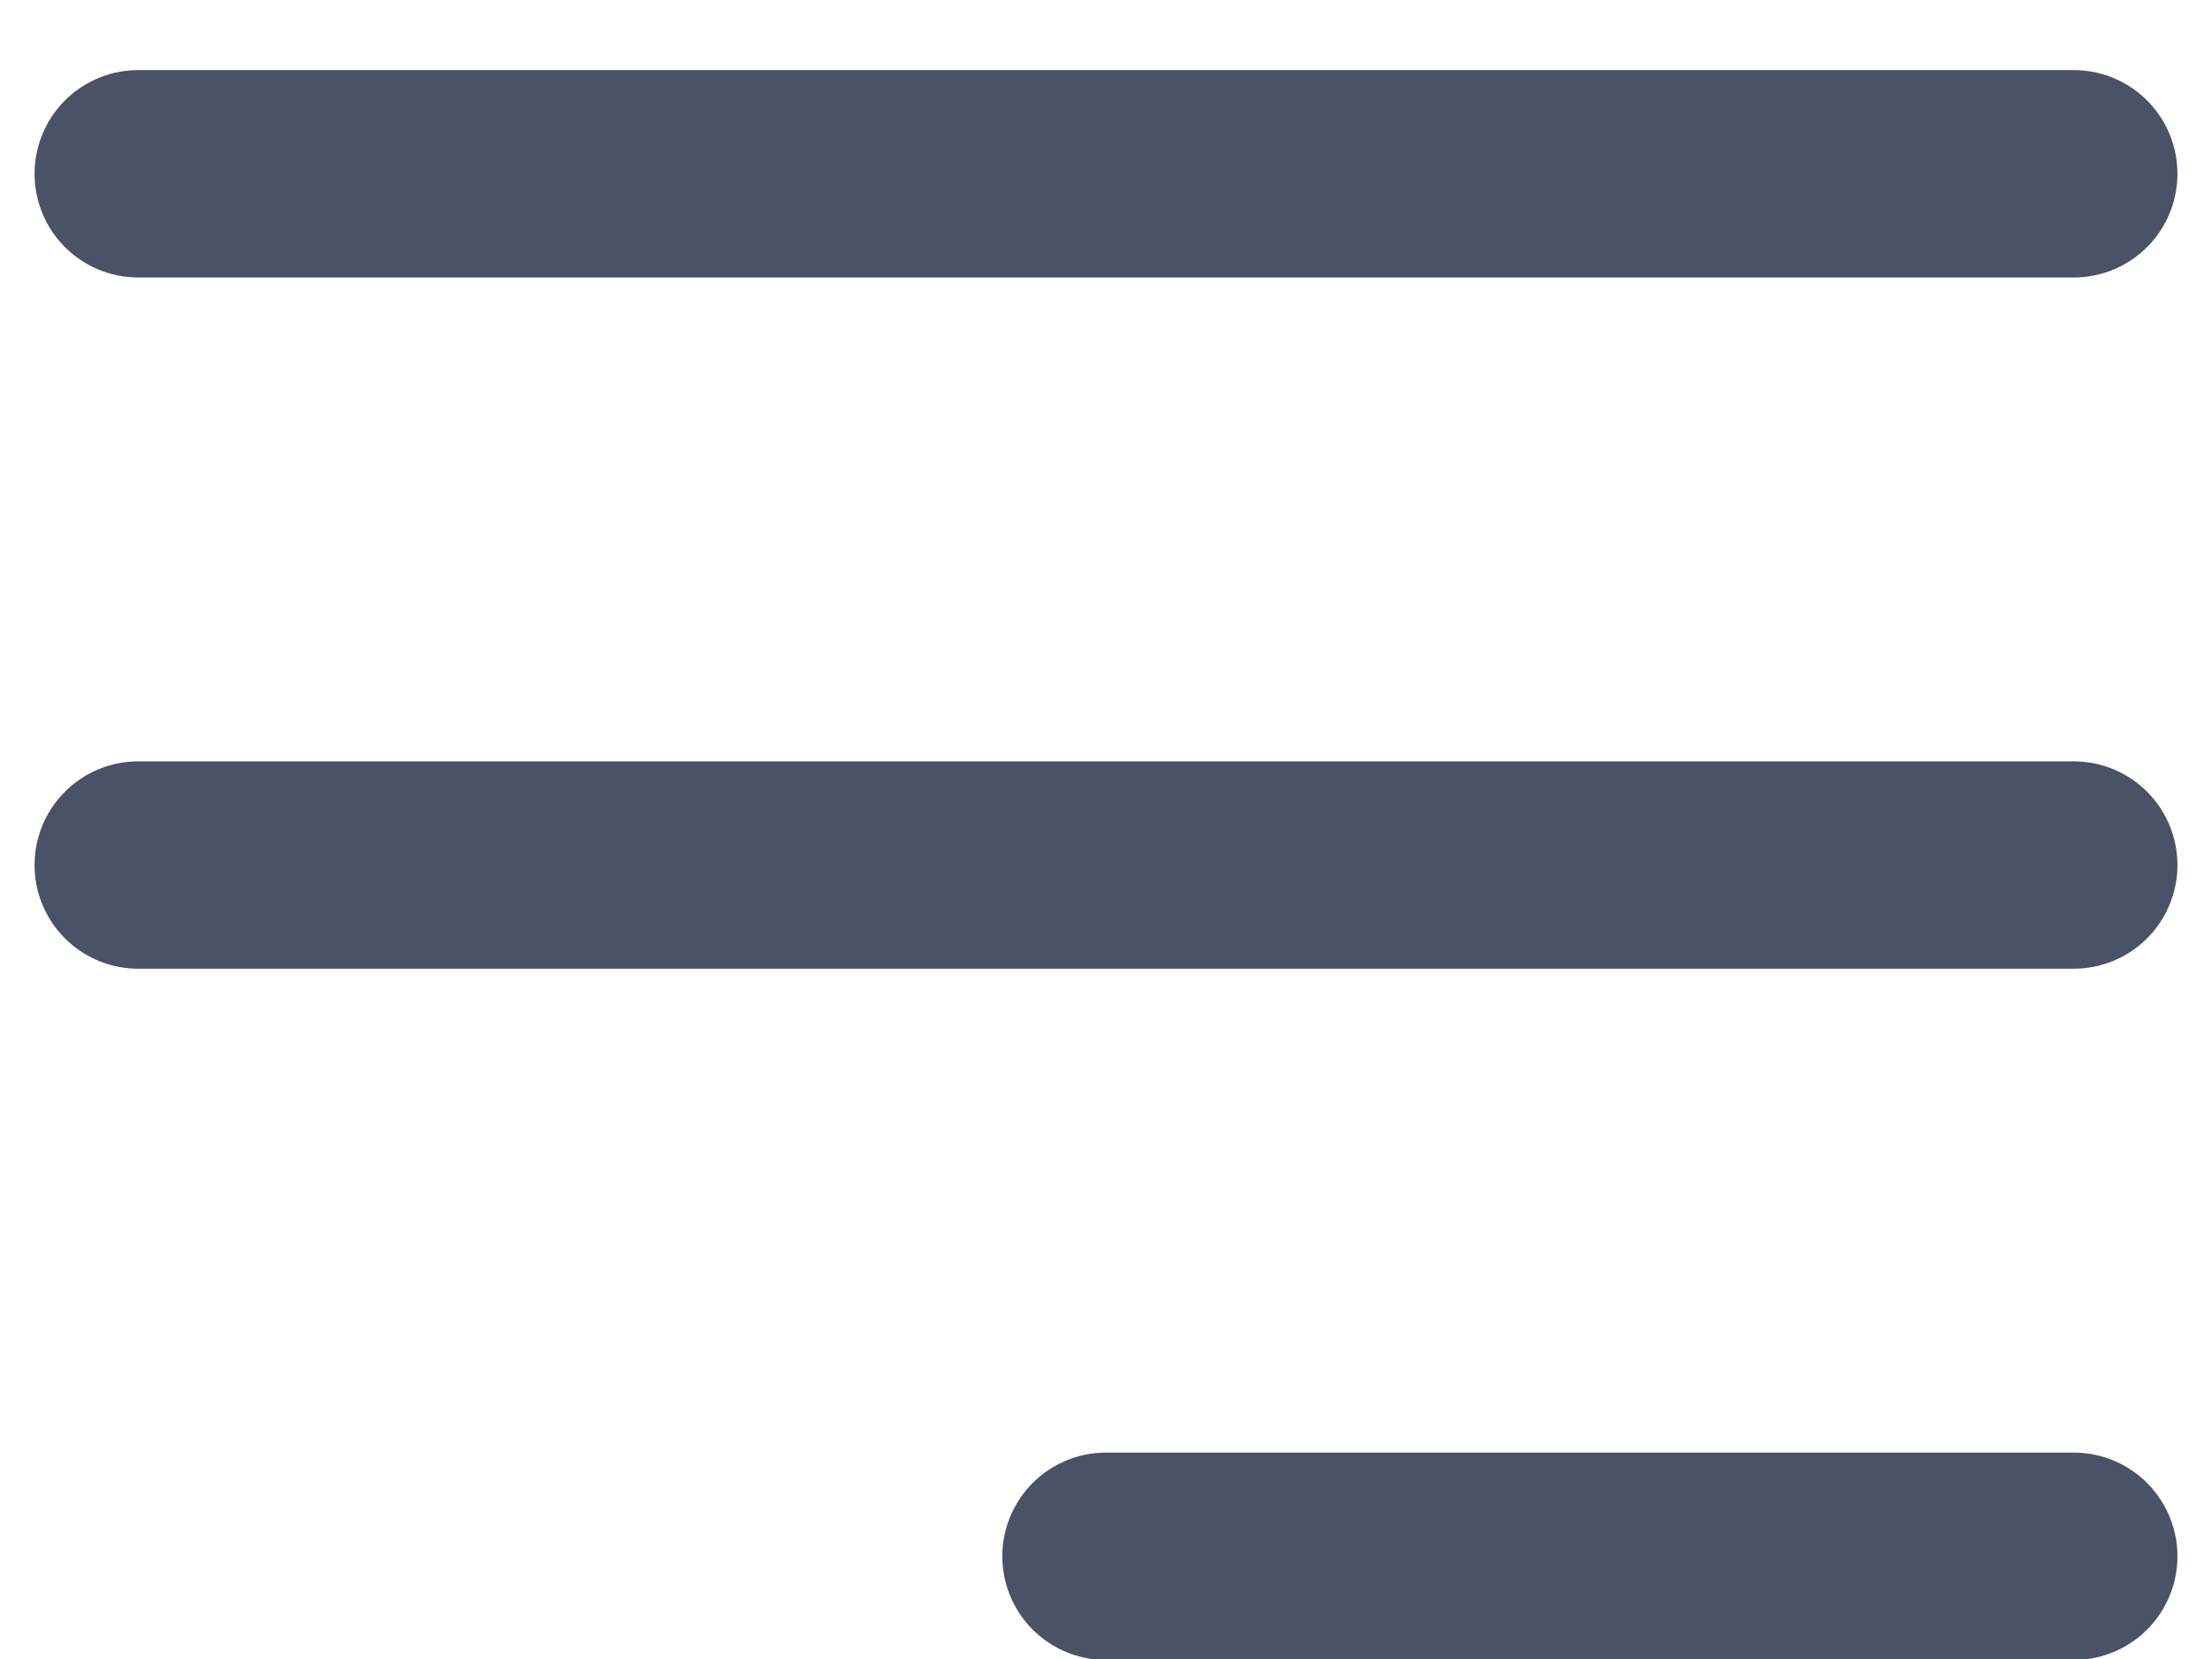
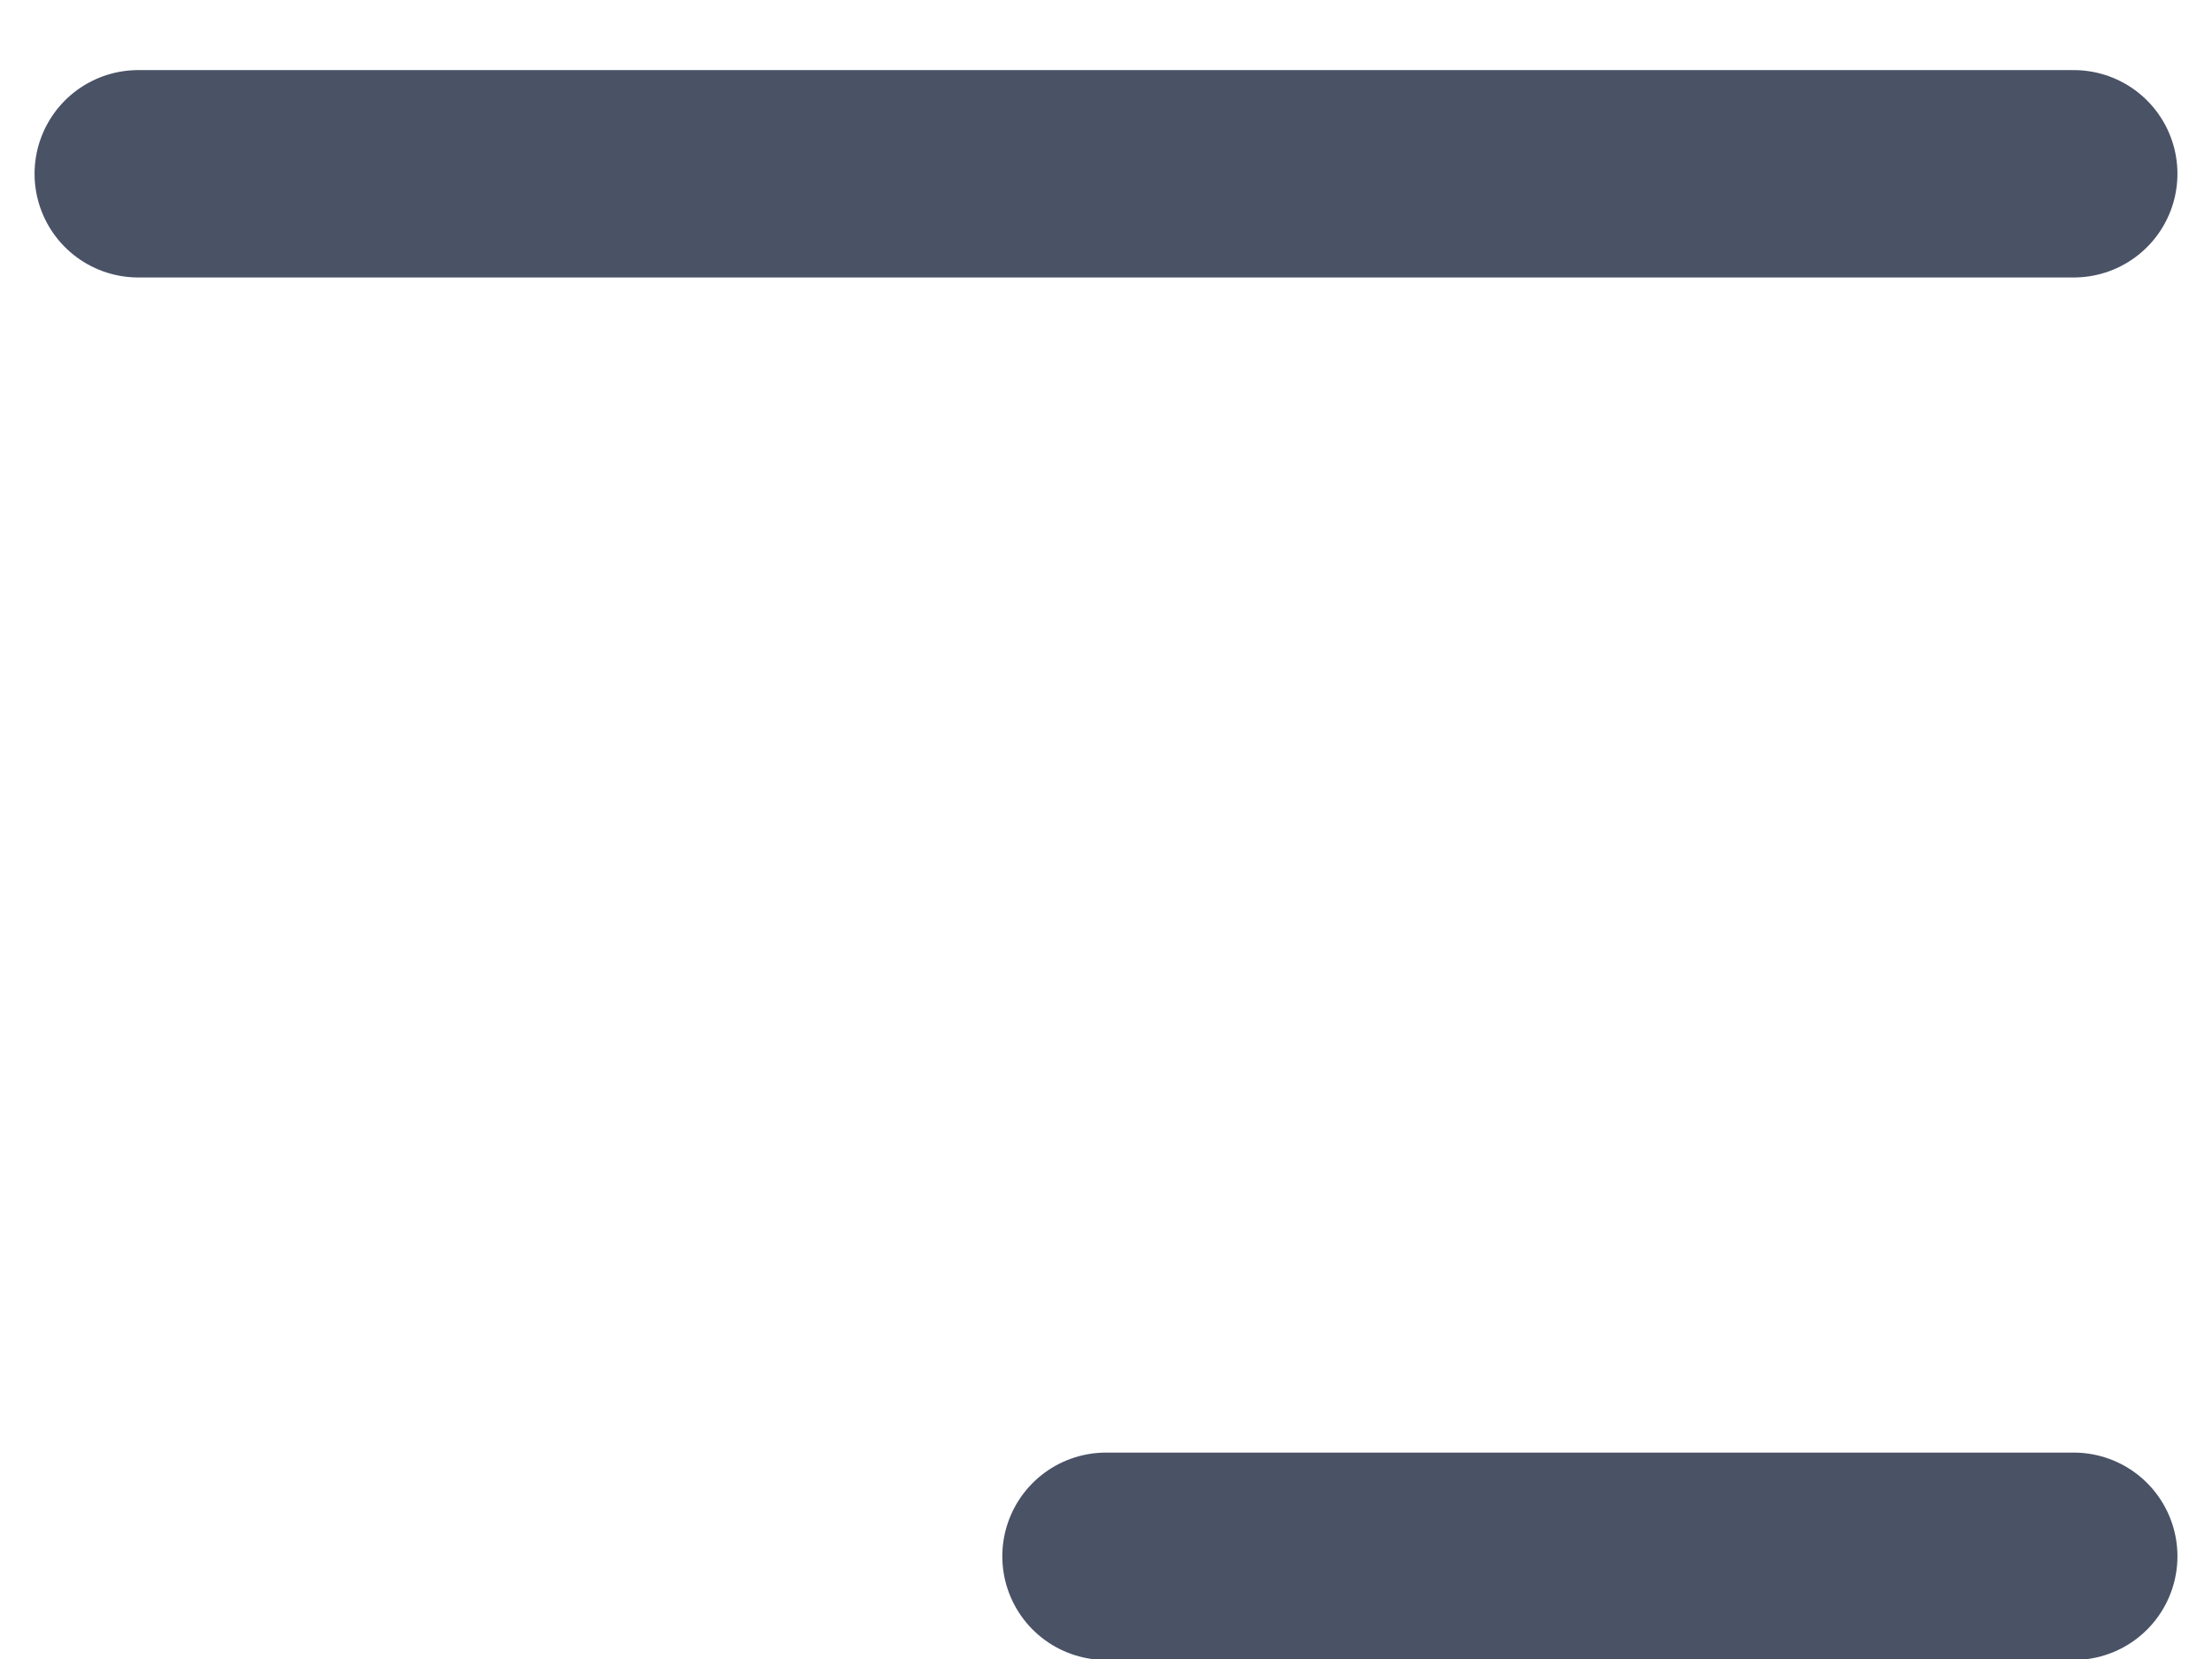
<svg xmlns="http://www.w3.org/2000/svg" width="16" height="12" viewBox="0 0 16 12" fill="none">
-   <path d="M8 11.257H15M1 6.257H15M1 1.257H15" stroke="#4A5266" stroke-width="1.5" stroke-linecap="round" stroke-linejoin="round" />
+   <path d="M8 11.257H15H15M1 1.257H15" stroke="#4A5266" stroke-width="1.5" stroke-linecap="round" stroke-linejoin="round" />
</svg>